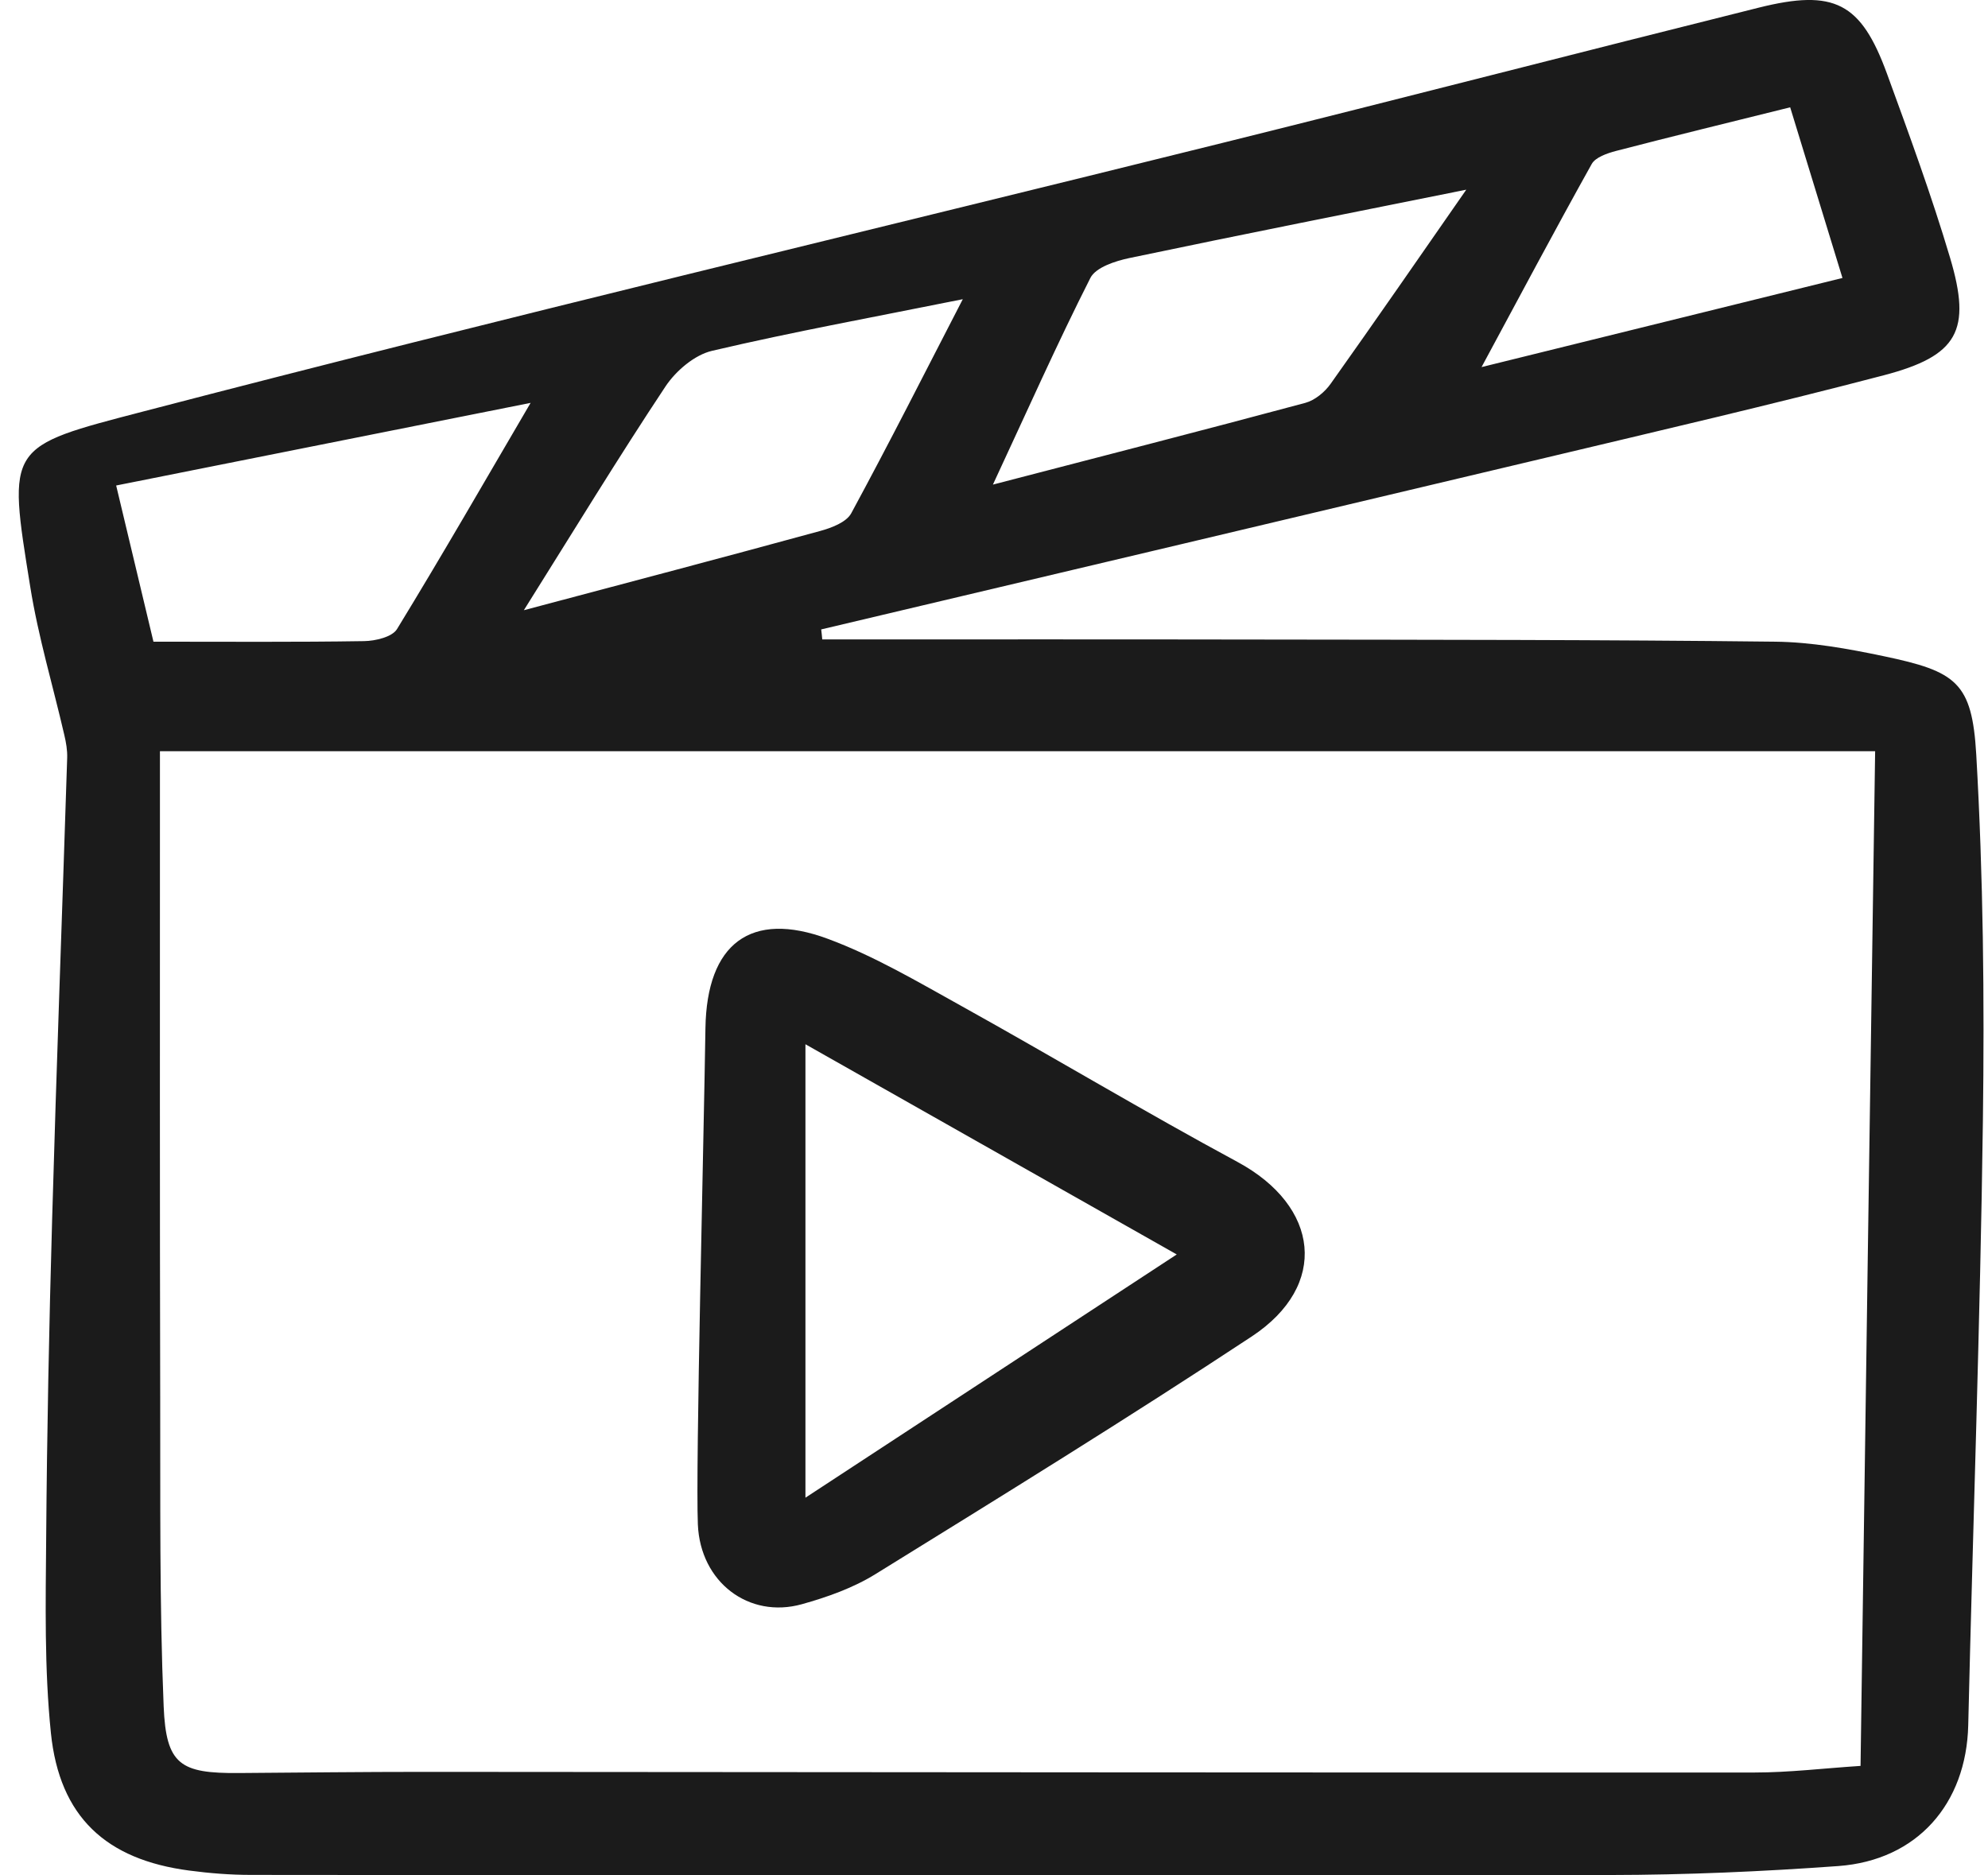
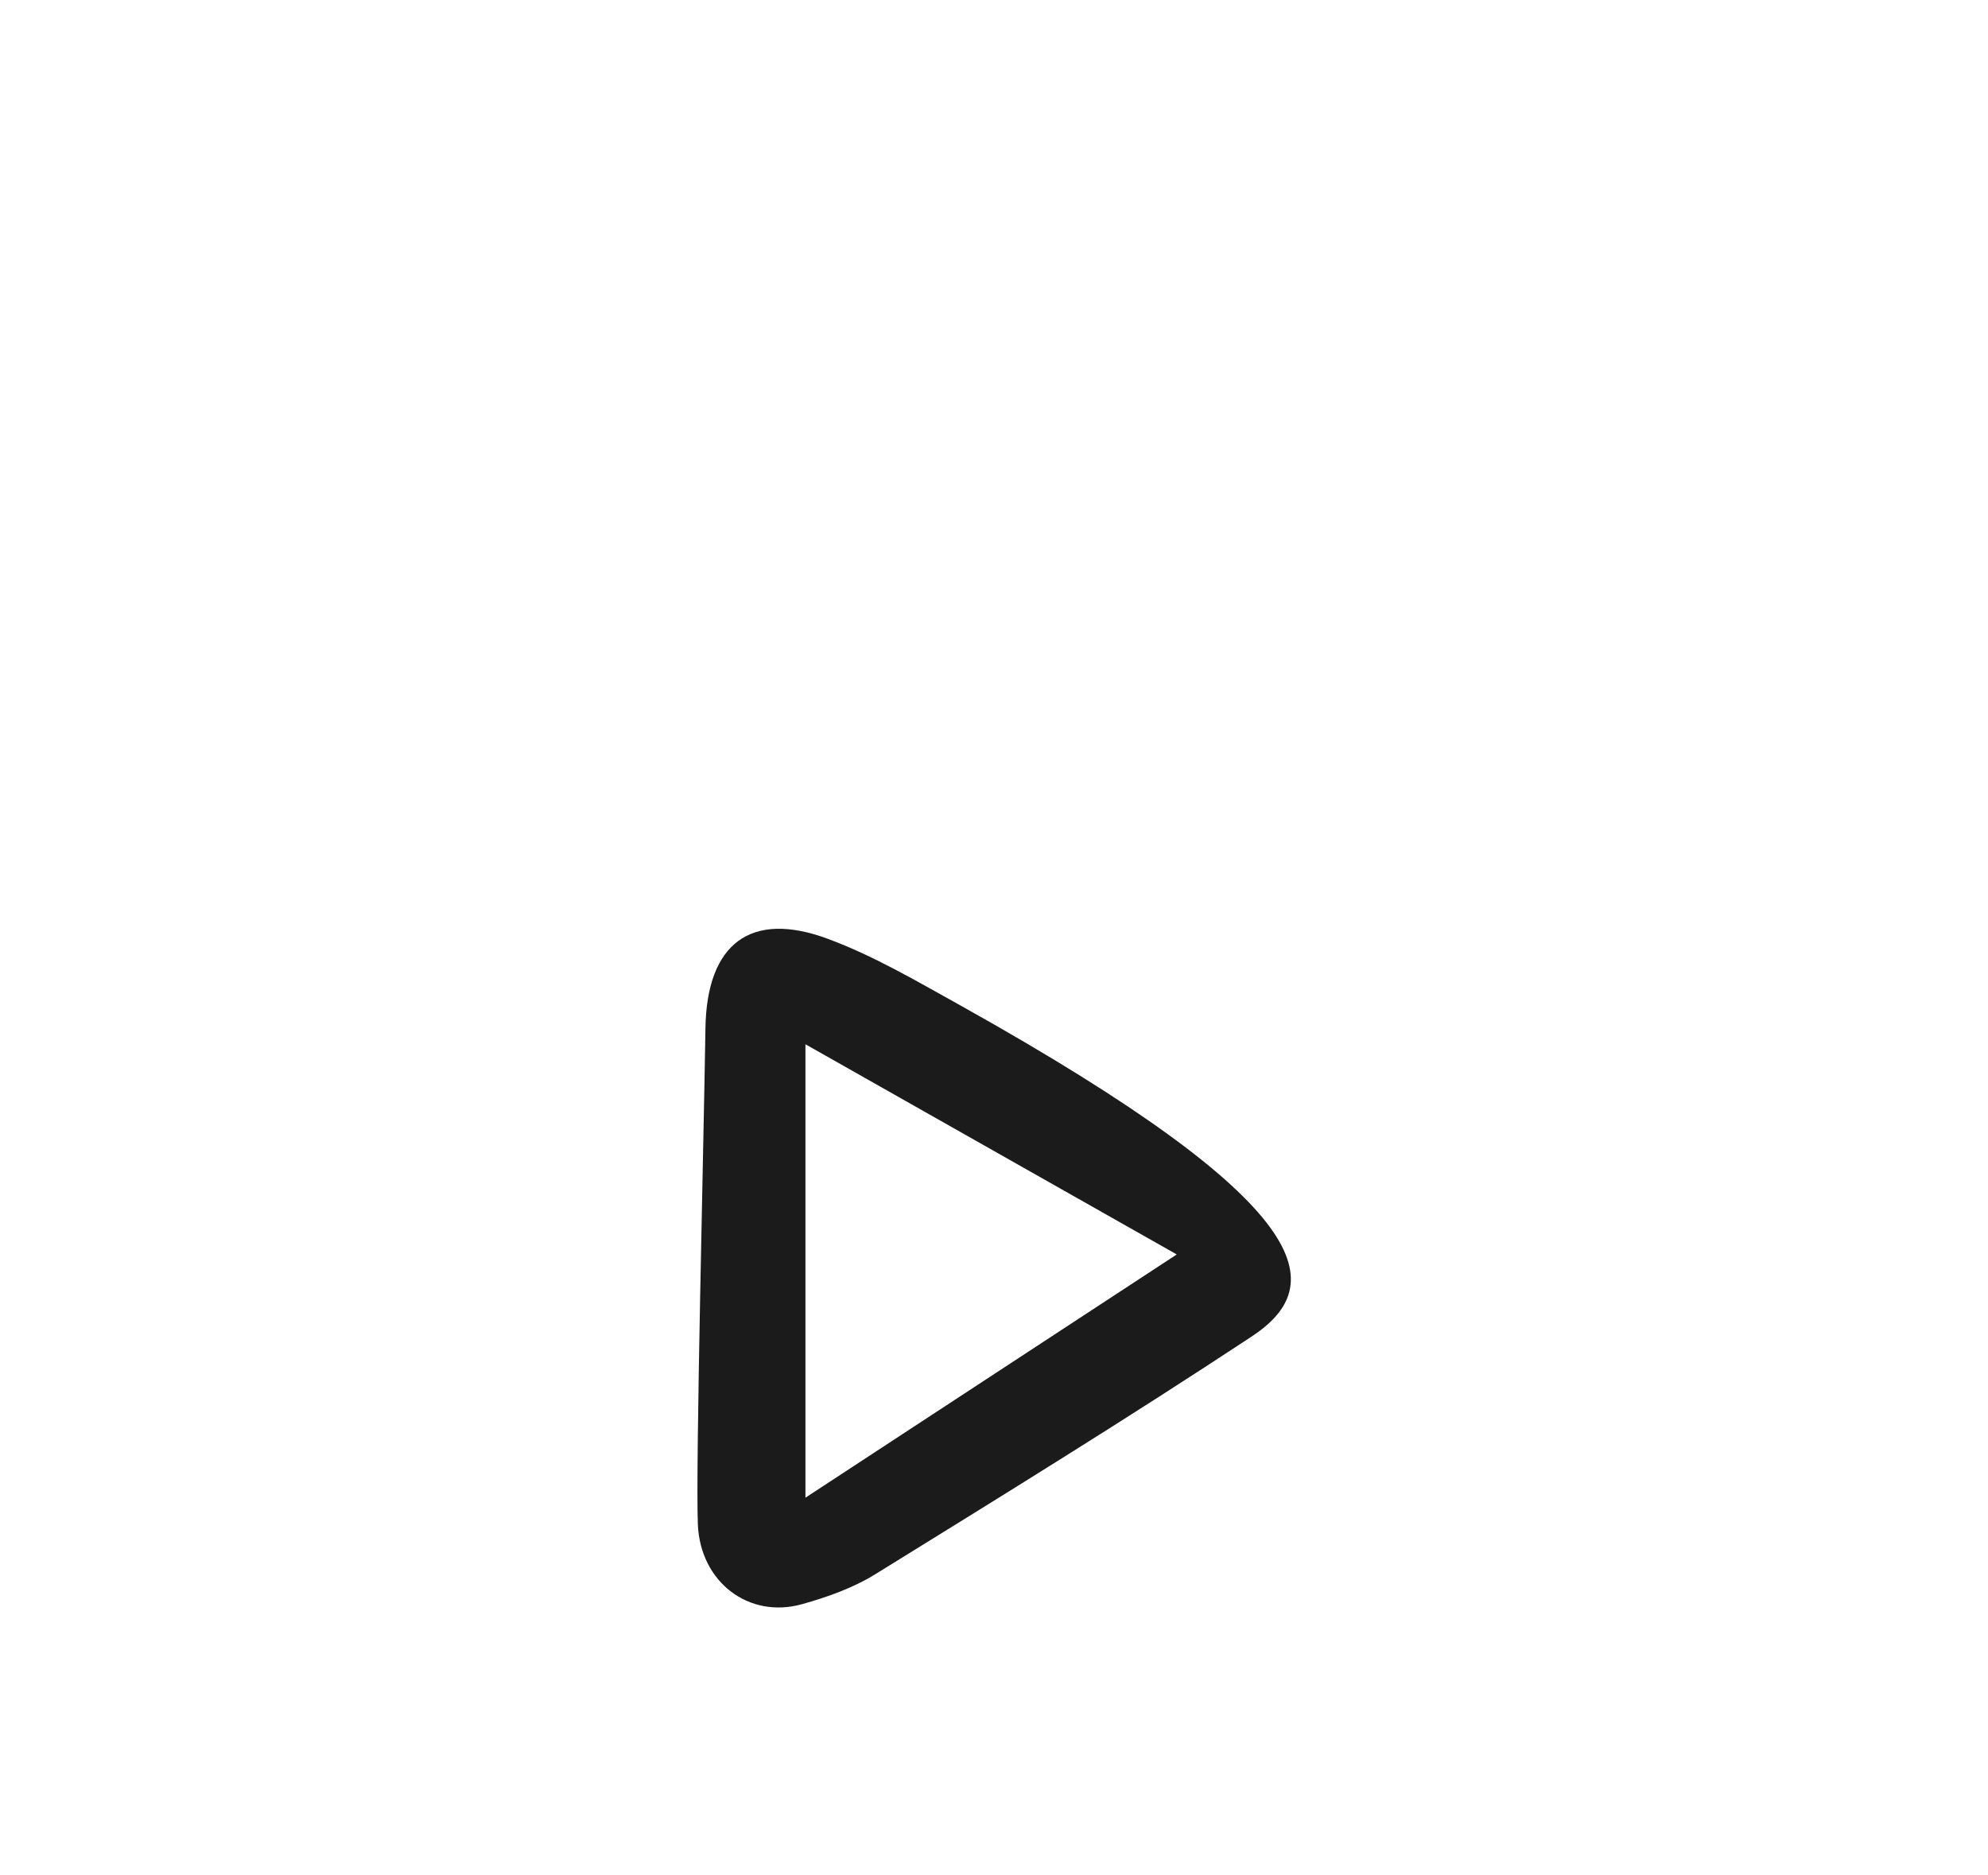
<svg xmlns="http://www.w3.org/2000/svg" width="53" height="50" viewBox="0 0 53 50" fill="none">
-   <path d="M21.921 17.048C25.812 17.048 29.706 17.044 33.597 17.051C38.173 17.058 42.752 17.055 47.328 17.108C48.293 17.119 49.267 17.295 50.216 17.494C52.158 17.901 52.575 18.192 52.687 20.12C52.874 23.368 52.907 26.627 52.864 29.881C52.793 35.253 52.599 40.625 52.473 45.997C52.423 48.09 51.114 49.597 49.009 49.751C46.982 49.898 44.947 49.987 42.915 49.99C30.839 50.009 18.763 49.997 6.689 49.987C6.139 49.987 5.587 49.943 5.044 49.871C2.827 49.58 1.587 48.441 1.357 46.203C1.181 44.486 1.217 42.74 1.231 41.008C1.252 38.173 1.309 35.338 1.39 32.503C1.506 28.403 1.66 24.306 1.791 20.208C1.798 20.004 1.762 19.796 1.715 19.597C1.411 18.28 1.02 16.98 0.807 15.649C0.197 11.861 0.174 11.921 3.844 10.964C13.414 8.467 23.038 6.184 32.636 3.799C37.393 2.617 42.138 1.39 46.892 0.203C48.907 -0.299 49.614 0.071 50.306 1.963C50.899 3.588 51.496 5.215 51.989 6.873C52.568 8.818 52.198 9.488 50.216 10.007C47.233 10.788 44.229 11.485 41.227 12.2C34.785 13.732 28.338 15.255 21.893 16.781C21.905 16.866 21.912 16.956 21.921 17.048ZM49.991 20.028C34.775 20.028 19.564 20.028 4.264 20.028C4.264 20.658 4.264 21.075 4.264 21.494C4.264 26.743 4.259 31.991 4.271 37.24C4.278 39.99 4.249 42.745 4.363 45.49C4.427 47.055 4.809 47.283 6.369 47.271C8.02 47.259 9.672 47.24 11.322 47.24C23.142 47.247 34.962 47.261 46.782 47.257C47.7 47.257 48.615 47.145 49.602 47.081C49.73 37.948 49.86 28.962 49.991 20.028ZM26.471 12.92C29.364 12.167 32.086 11.47 34.799 10.741C35.055 10.672 35.321 10.452 35.477 10.229C36.689 8.524 37.877 6.802 39.091 5.057C36.124 5.653 33.113 6.25 30.109 6.88C29.734 6.959 29.215 7.127 29.07 7.409C28.181 9.164 27.382 10.964 26.471 12.92ZM4.091 17.108C6.082 17.108 7.894 17.122 9.705 17.093C10.009 17.089 10.457 16.982 10.585 16.771C11.804 14.777 12.968 12.752 14.146 10.741C10.445 11.48 6.746 12.217 3.097 12.944C3.42 14.299 3.766 15.751 4.091 17.108ZM13.966 16.269C16.748 15.53 19.311 14.855 21.867 14.156C22.168 14.074 22.562 13.924 22.692 13.688C23.7 11.828 24.653 9.943 25.668 7.977C23.351 8.444 21.153 8.844 18.984 9.353C18.516 9.462 18.021 9.886 17.744 10.3C16.484 12.198 15.301 14.142 13.966 16.269ZM47.726 2.861C46.09 3.268 44.58 3.635 43.076 4.026C42.844 4.088 42.533 4.194 42.434 4.374C41.447 6.144 40.497 7.934 39.498 9.787C42.778 8.976 45.941 8.197 49.12 7.411C48.62 5.774 48.189 4.37 47.726 2.861Z" fill="#1B1B1B" />
-   <path d="M18.807 27.413C18.842 25.156 20.015 24.268 22.067 25.029C23.309 25.488 24.477 26.181 25.649 26.831C28.104 28.196 30.518 29.644 32.989 30.977C35.183 32.161 35.432 34.272 33.371 35.632C30.067 37.812 26.703 39.888 23.341 41.967C22.744 42.337 22.055 42.581 21.378 42.77C19.966 43.163 18.67 42.185 18.605 40.644C18.542 39.118 18.765 30.295 18.807 27.413ZM31.372 33.445C28.057 31.569 24.87 29.764 21.473 27.841C21.473 31.926 21.473 35.796 21.473 39.93C24.812 37.745 28.027 35.637 31.372 33.445Z" fill="#1B1B1B" />
+   <path d="M18.807 27.413C18.842 25.156 20.015 24.268 22.067 25.029C23.309 25.488 24.477 26.181 25.649 26.831C35.183 32.161 35.432 34.272 33.371 35.632C30.067 37.812 26.703 39.888 23.341 41.967C22.744 42.337 22.055 42.581 21.378 42.77C19.966 43.163 18.67 42.185 18.605 40.644C18.542 39.118 18.765 30.295 18.807 27.413ZM31.372 33.445C28.057 31.569 24.87 29.764 21.473 27.841C21.473 31.926 21.473 35.796 21.473 39.93C24.812 37.745 28.027 35.637 31.372 33.445Z" fill="#1B1B1B" />
</svg>